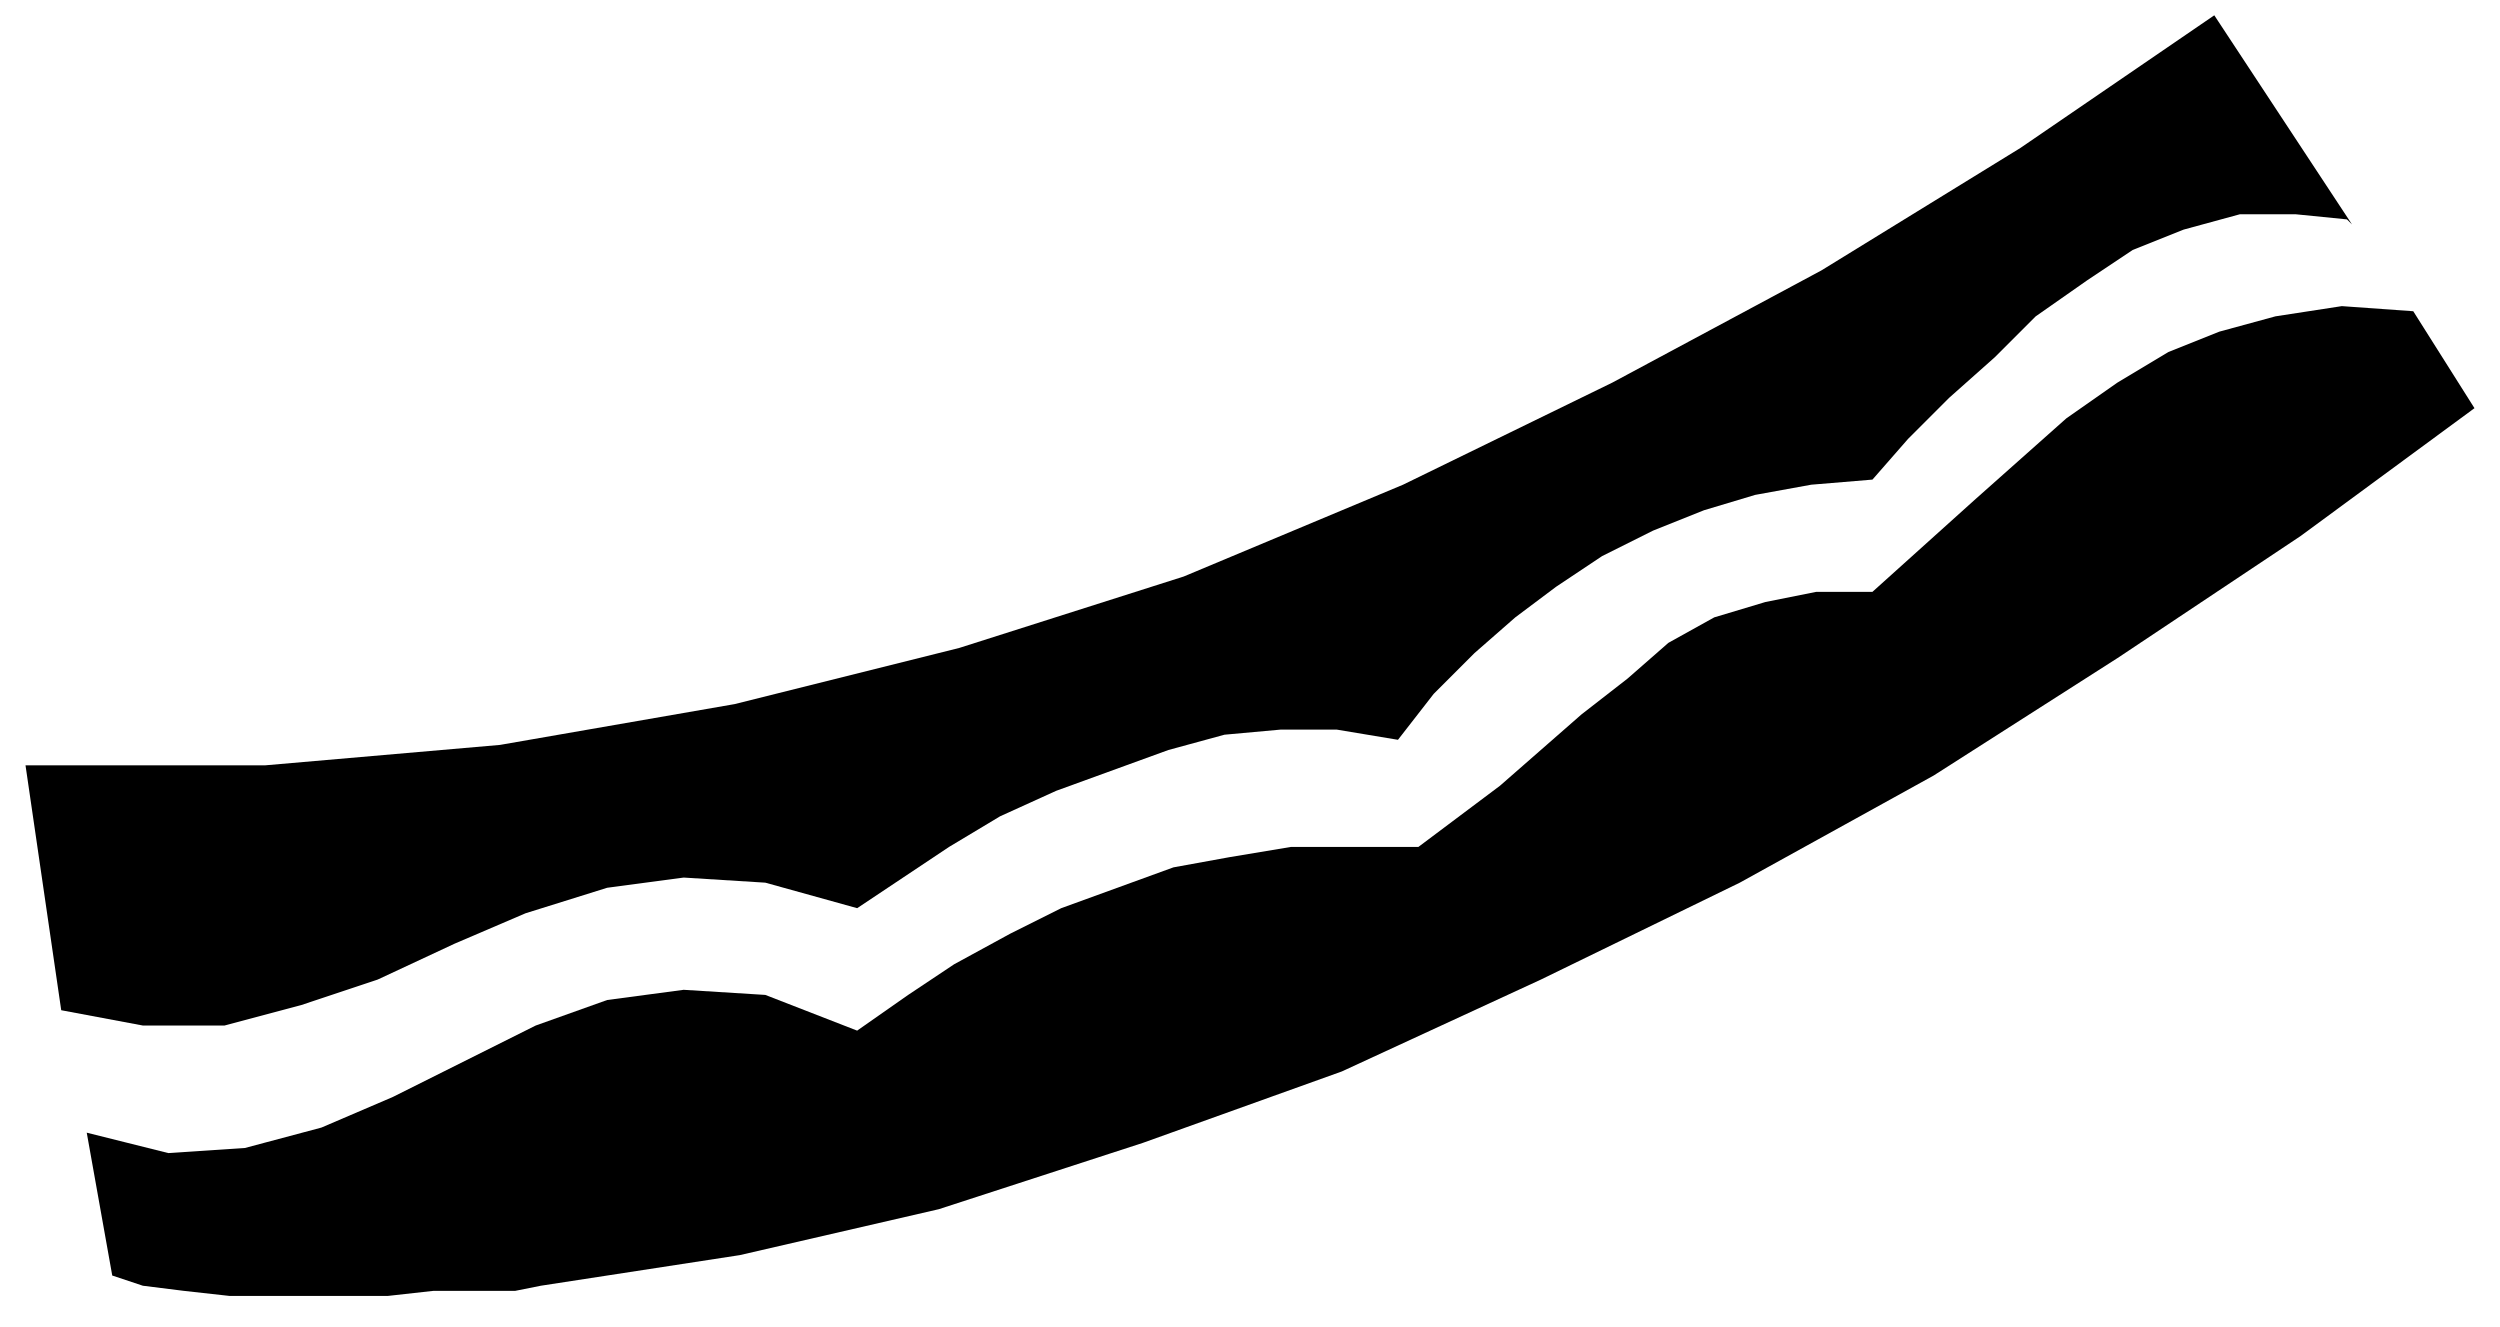
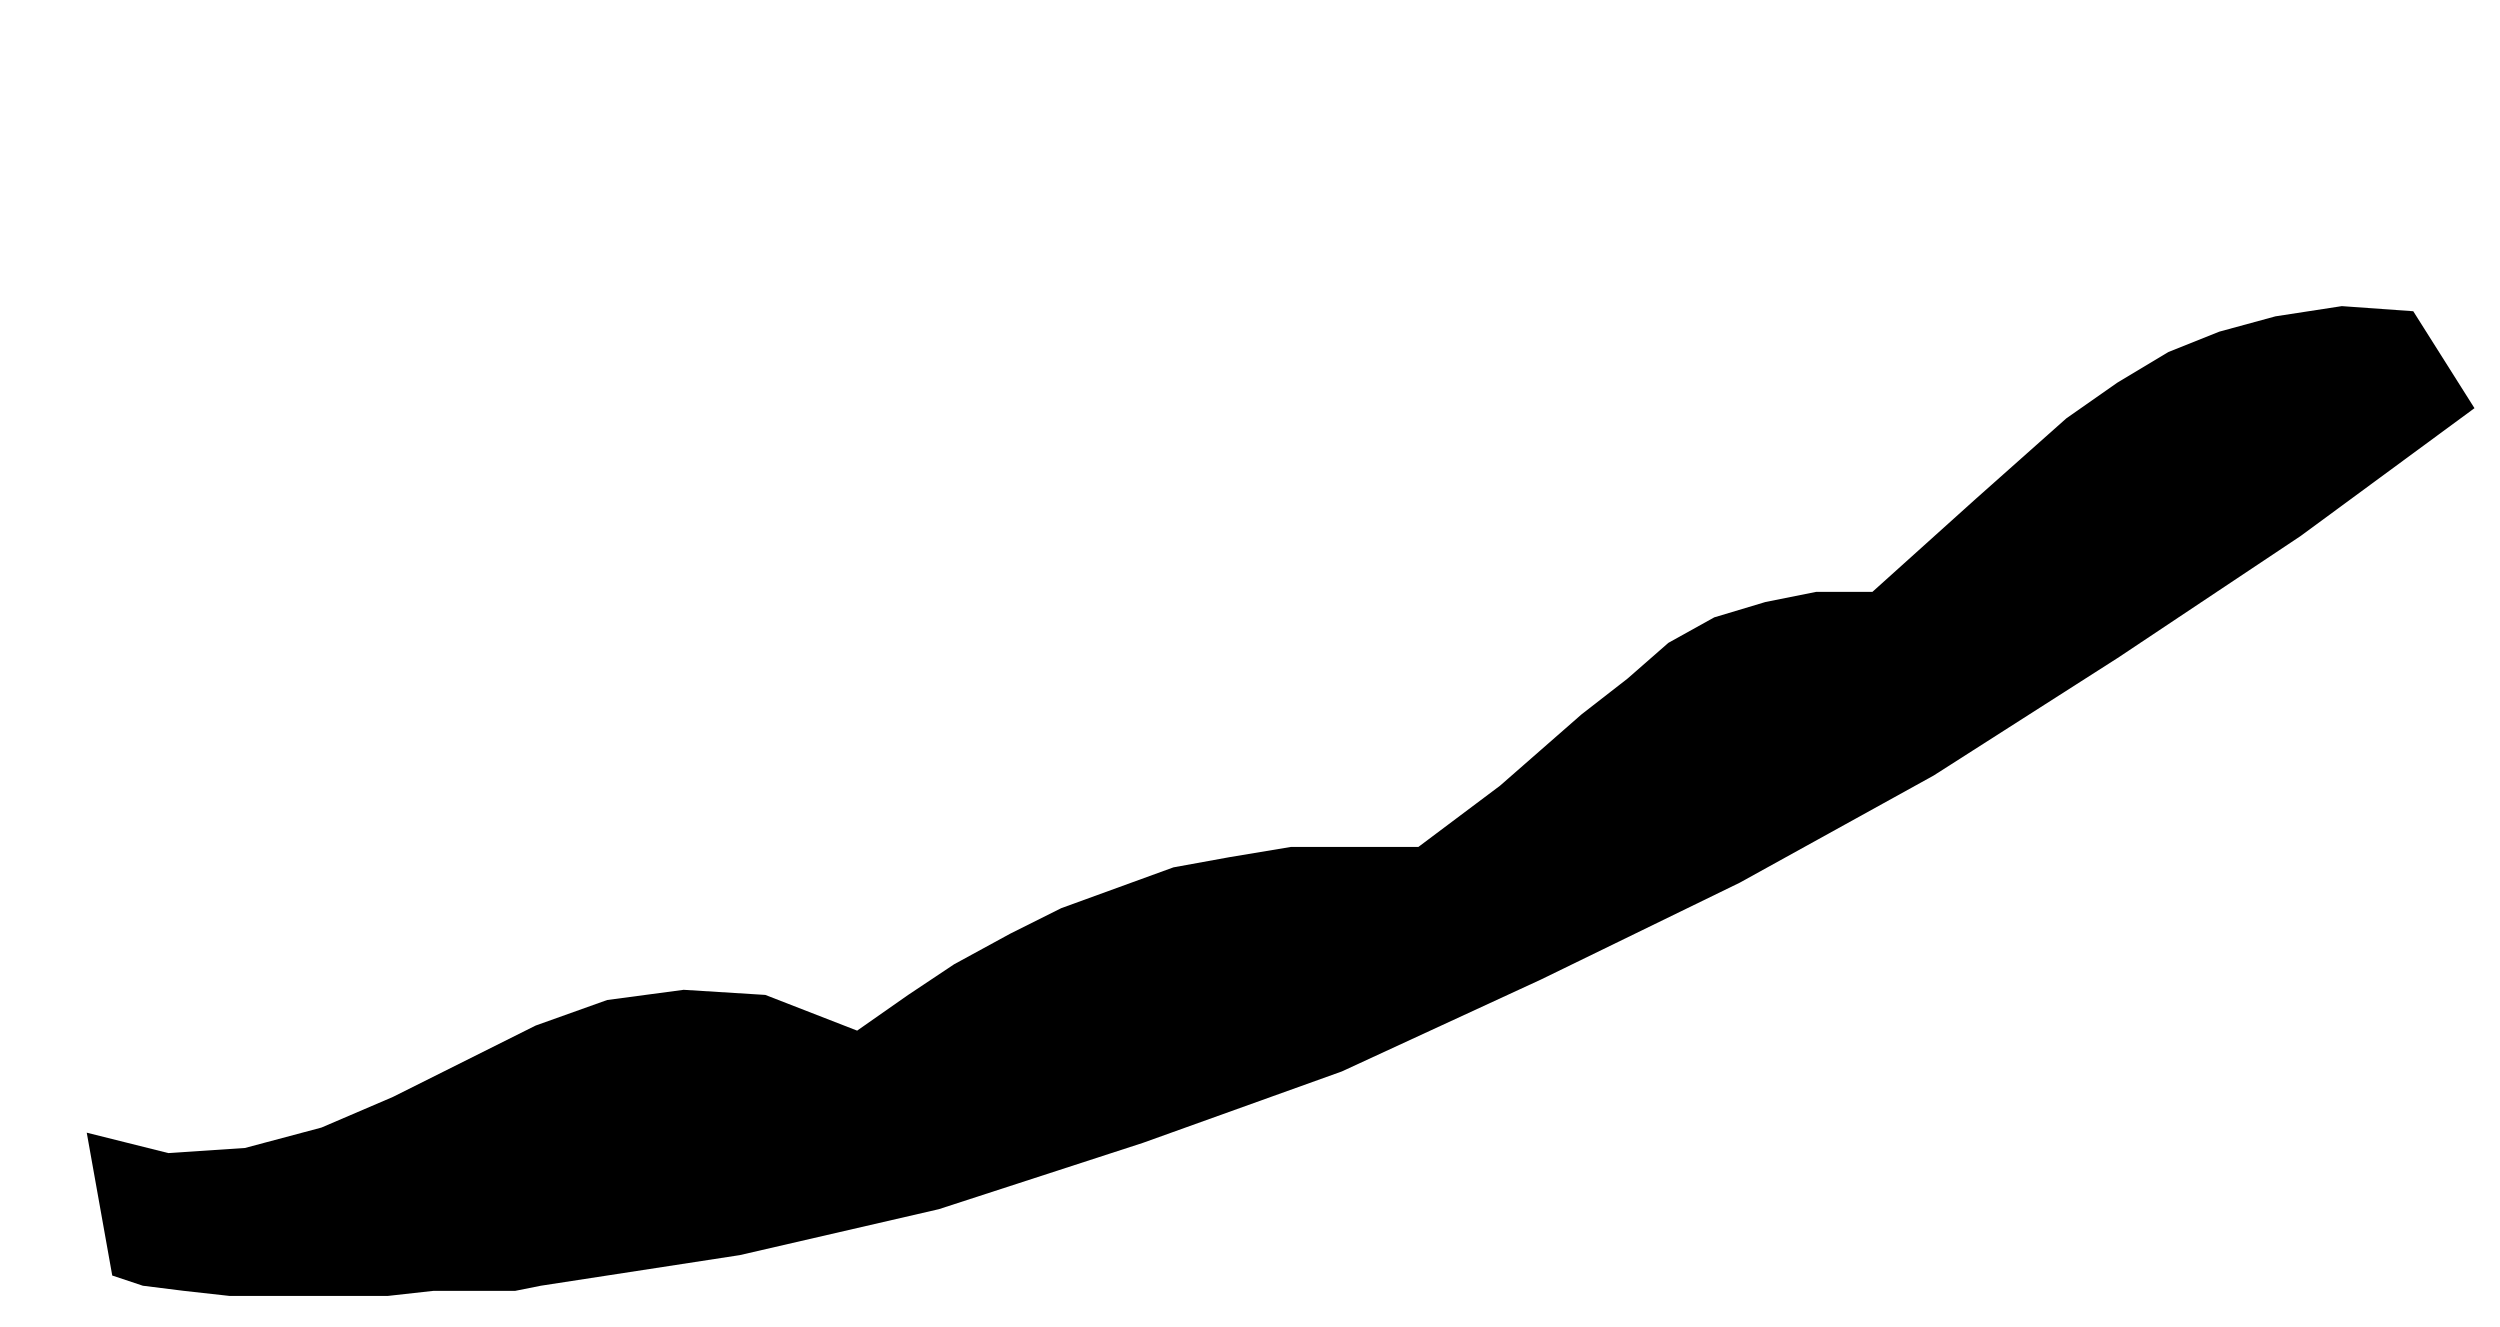
<svg xmlns="http://www.w3.org/2000/svg" width="65.333" height="34.667" fill-rule="evenodd" stroke-linecap="round" preserveAspectRatio="none" viewBox="0 0 490 260">
  <style>.pen1{stroke:none}.brush2{fill:#000}</style>
-   <path fill-rule="nonzero" d="m460 43-10-1h-11l-11 3-10 4-9 6-10 7-8 8-9 8-8 8-7 8-12 1-11 2-10 3-10 4-10 5-9 6-8 6-8 7-8 8-7 9-12-2h-11l-11 1-11 3-11 4-11 4-11 5-10 6-9 6-9 6-18-5-16-1-15 2-16 5-14 6-15 7-15 5-15 4H28l-16-3-7-48h47l46-4 46-8 44-11 44-14 43-18 41-20 41-22 39-24 38-26 27 41z" class="pen1 brush2" />
  <path fill-rule="nonzero" d="m485 80-34 25-36 24-36 23-38 21-39 19-39 18-39 14-40 13-39 9-39 6-5 1H85l-9 1H45l-9-1-8-1-6-2-5-28 16 4 15-1 15-4 14-6 14-7 14-7 14-5 15-2 16 1 18 7 10-7 9-6 11-6 10-5 11-4 11-4 11-2 12-2h25l8-6 8-6 8-7 8-7 9-7 8-7 9-5 10-3 10-2h11l10-9 10-9 9-8 9-8 10-7 10-6 10-4 11-3 13-2 14 1 12 19z" class="pen1 brush2" />
</svg>